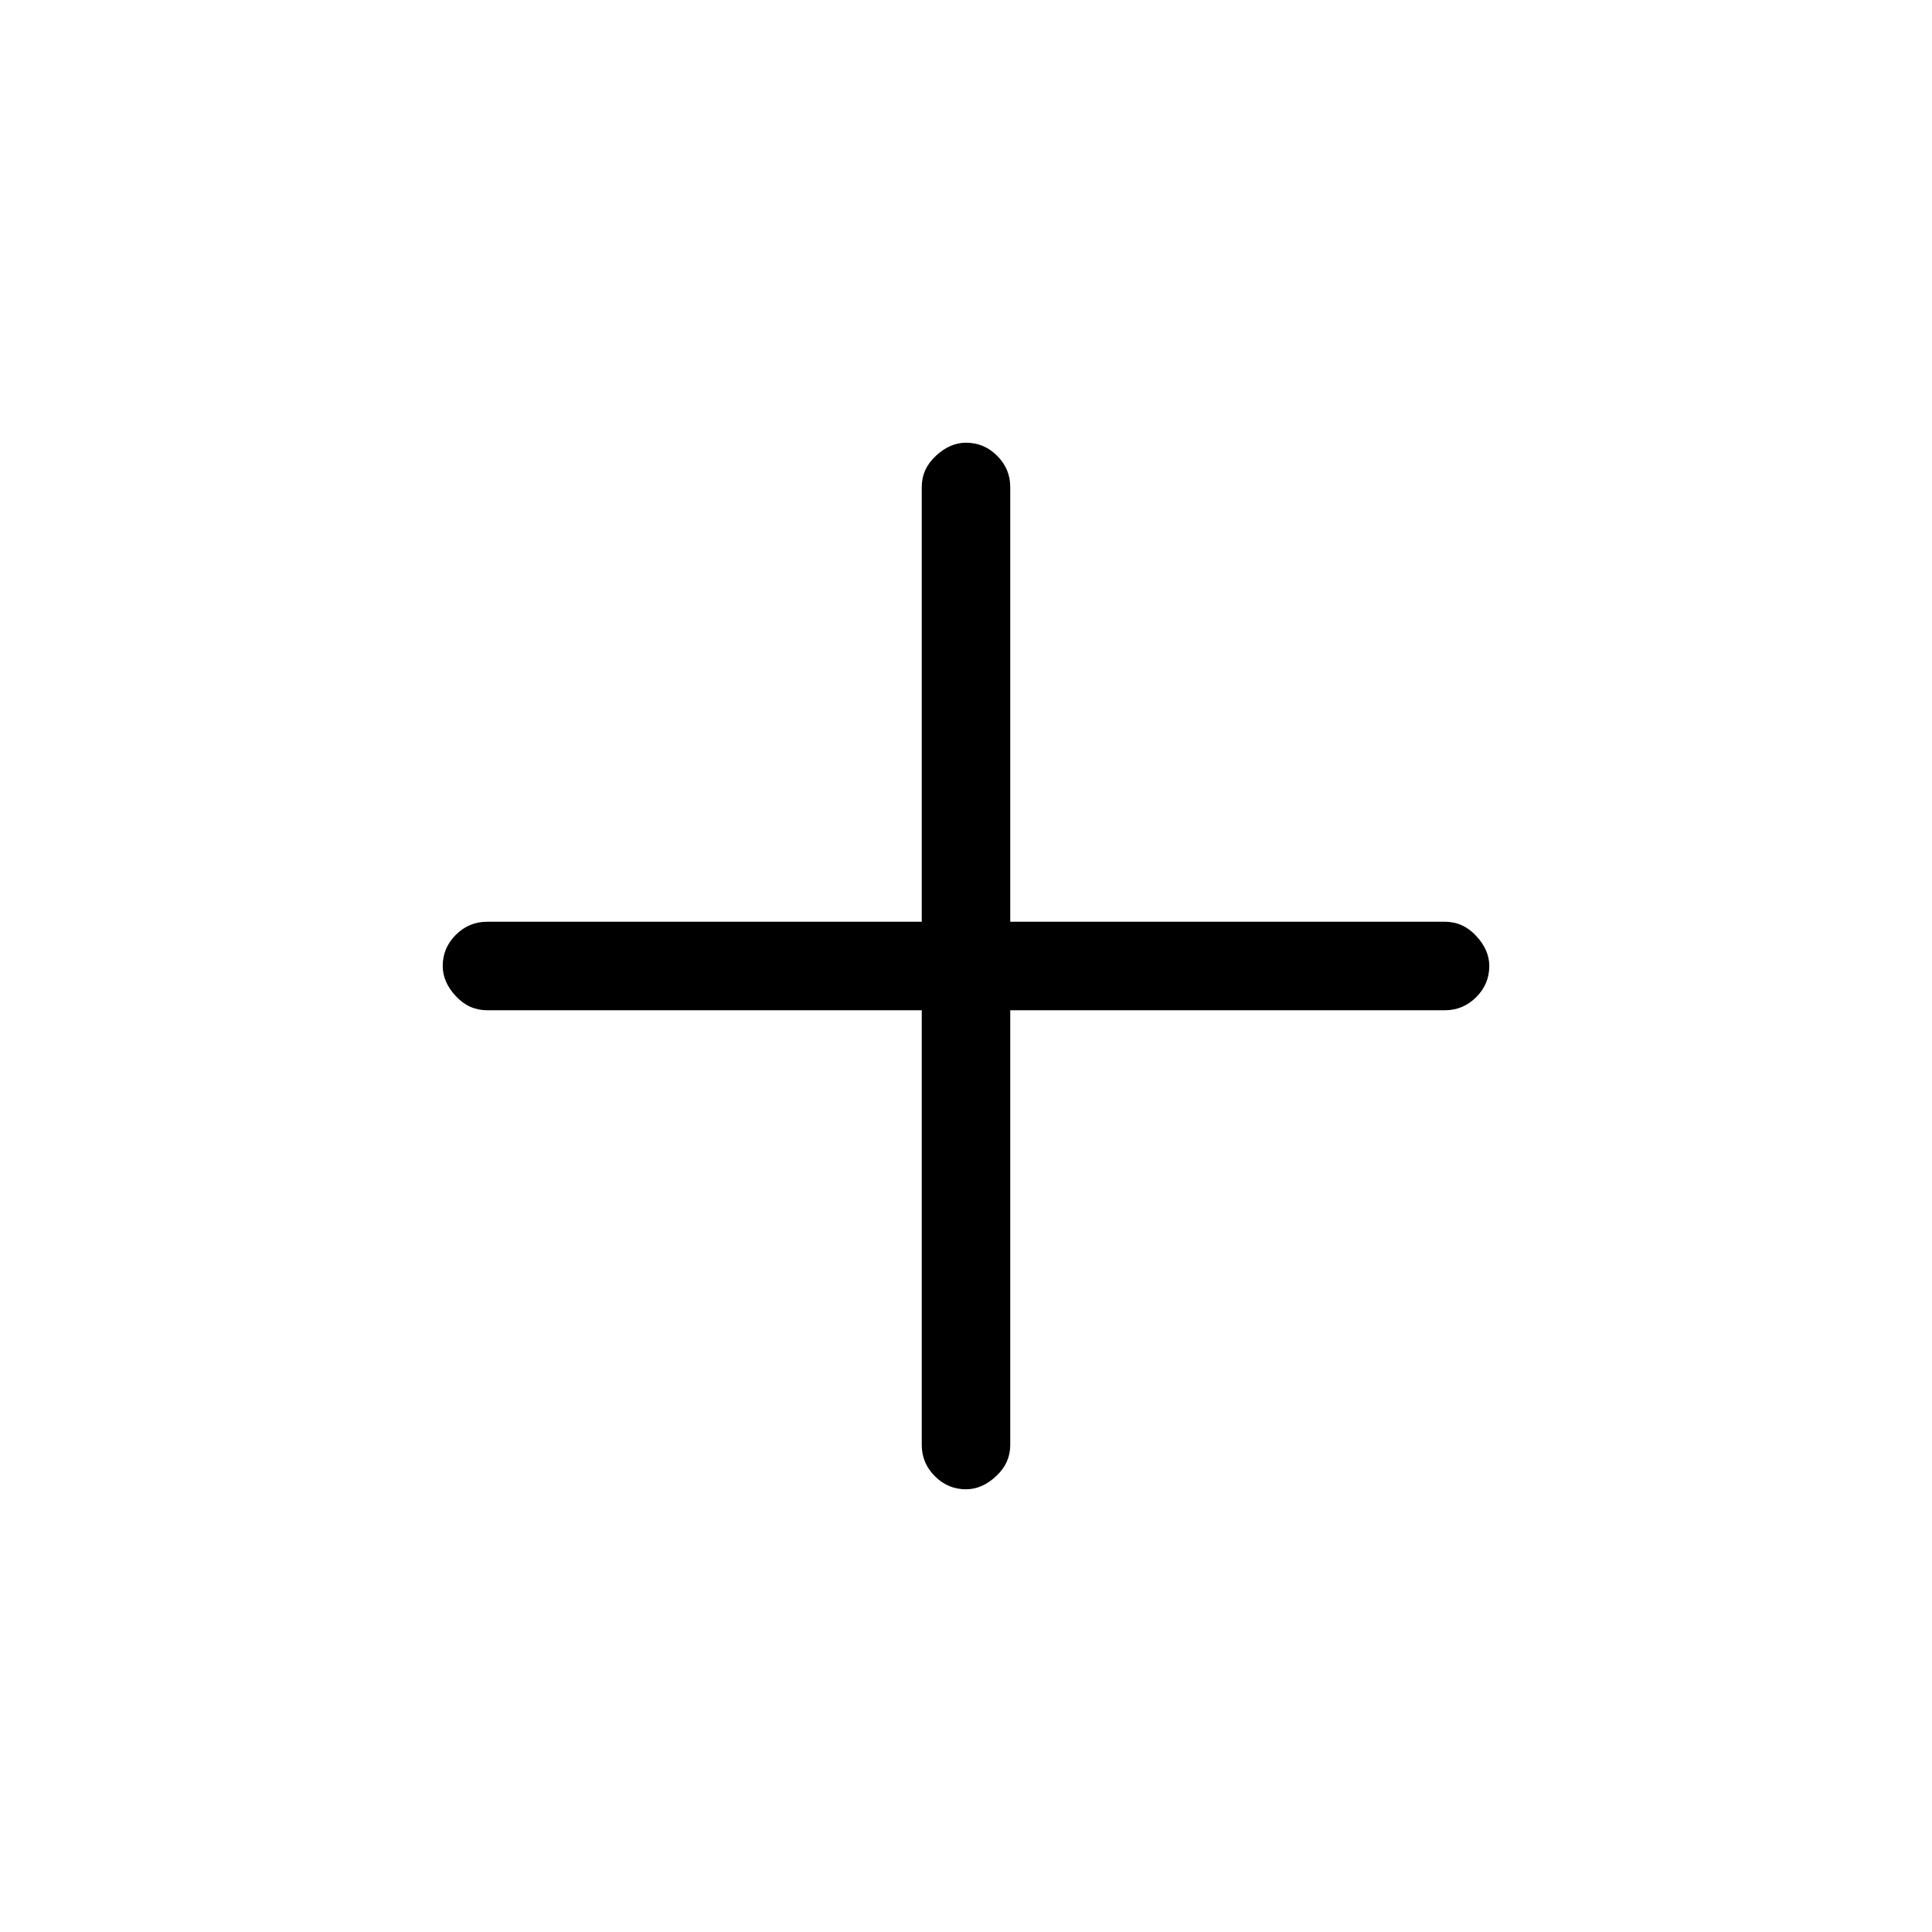
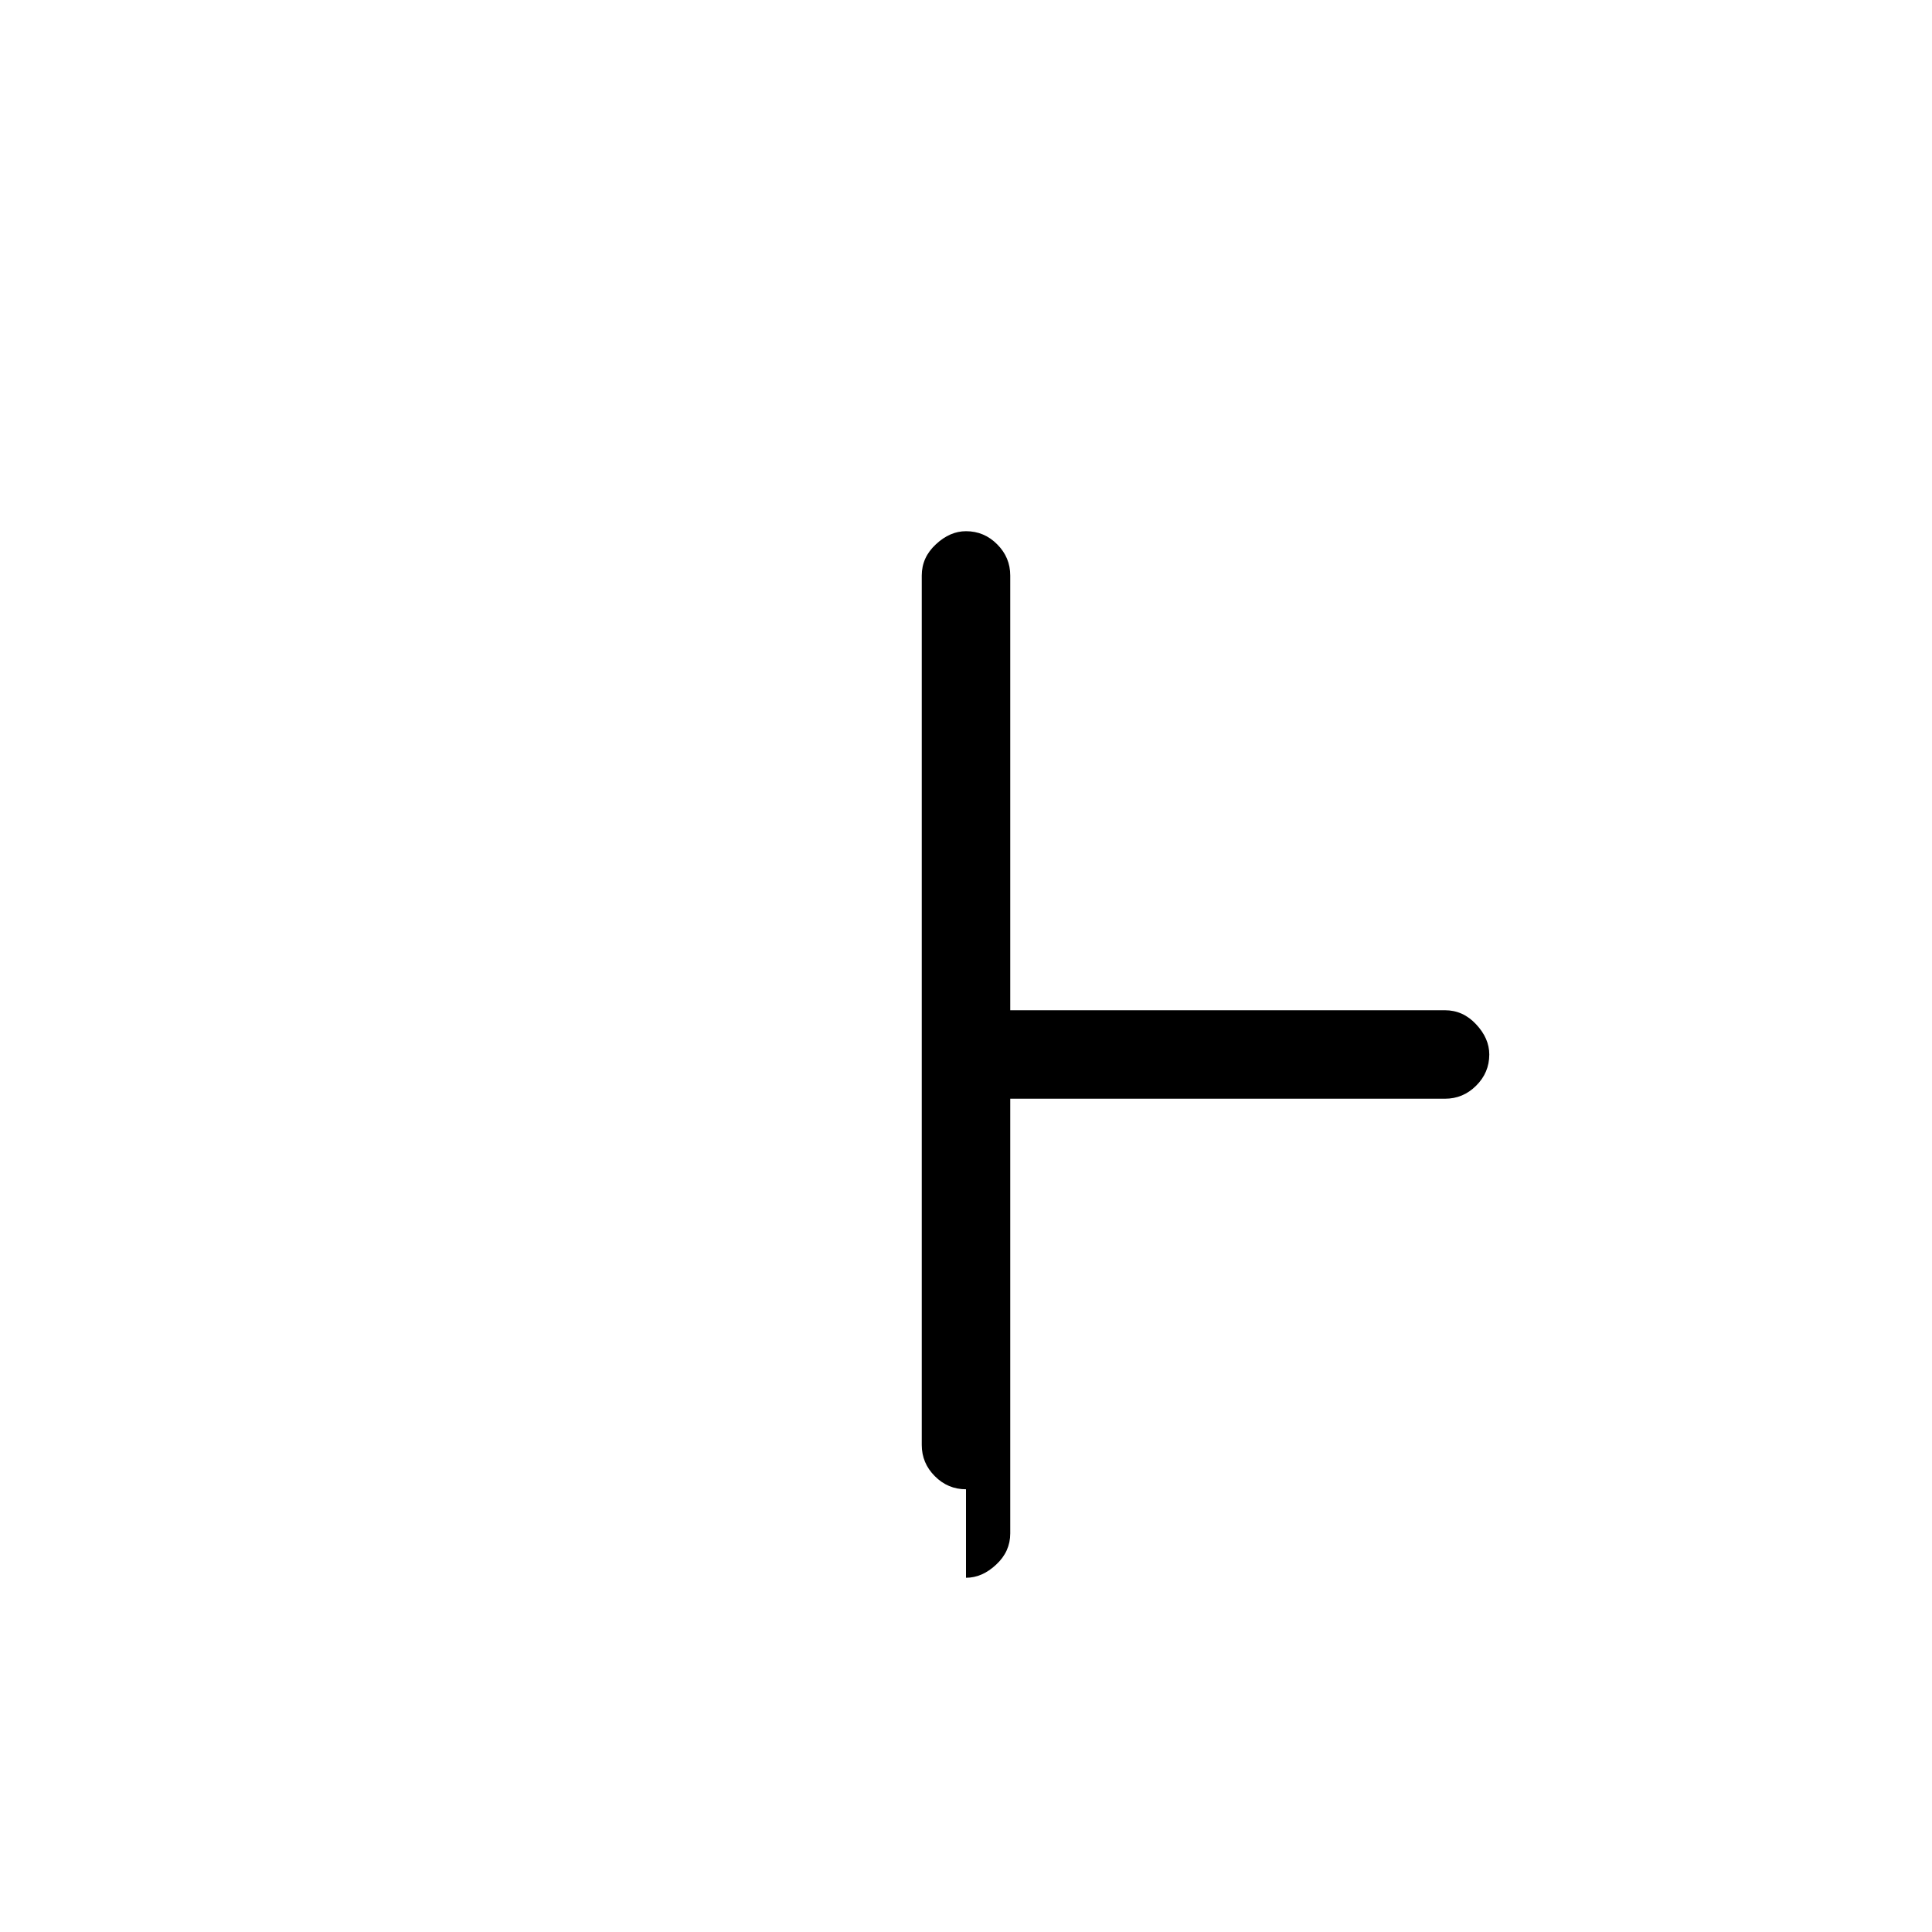
<svg xmlns="http://www.w3.org/2000/svg" height="20" width="20">
-   <path d="M10 15.417q-.188 0-.323-.136-.135-.135-.135-.323v-4.5h-4.5q-.188 0-.323-.146-.136-.145-.136-.312 0-.188.136-.323.135-.135.323-.135h4.5v-4.5q0-.188.146-.323.145-.136.312-.136.188 0 .323.136.135.135.135.323v4.5h4.5q.188 0 .323.146.136.145.136.312 0 .188-.136.323-.135.135-.323.135h-4.5v4.5q0 .188-.146.323-.145.136-.312.136Z" />
+   <path d="M10 15.417q-.188 0-.323-.136-.135-.135-.135-.323v-4.5h-4.5h4.5v-4.5q0-.188.146-.323.145-.136.312-.136.188 0 .323.136.135.135.135.323v4.5h4.5q.188 0 .323.146.136.145.136.312 0 .188-.136.323-.135.135-.323.135h-4.5v4.5q0 .188-.146.323-.145.136-.312.136Z" />
</svg>